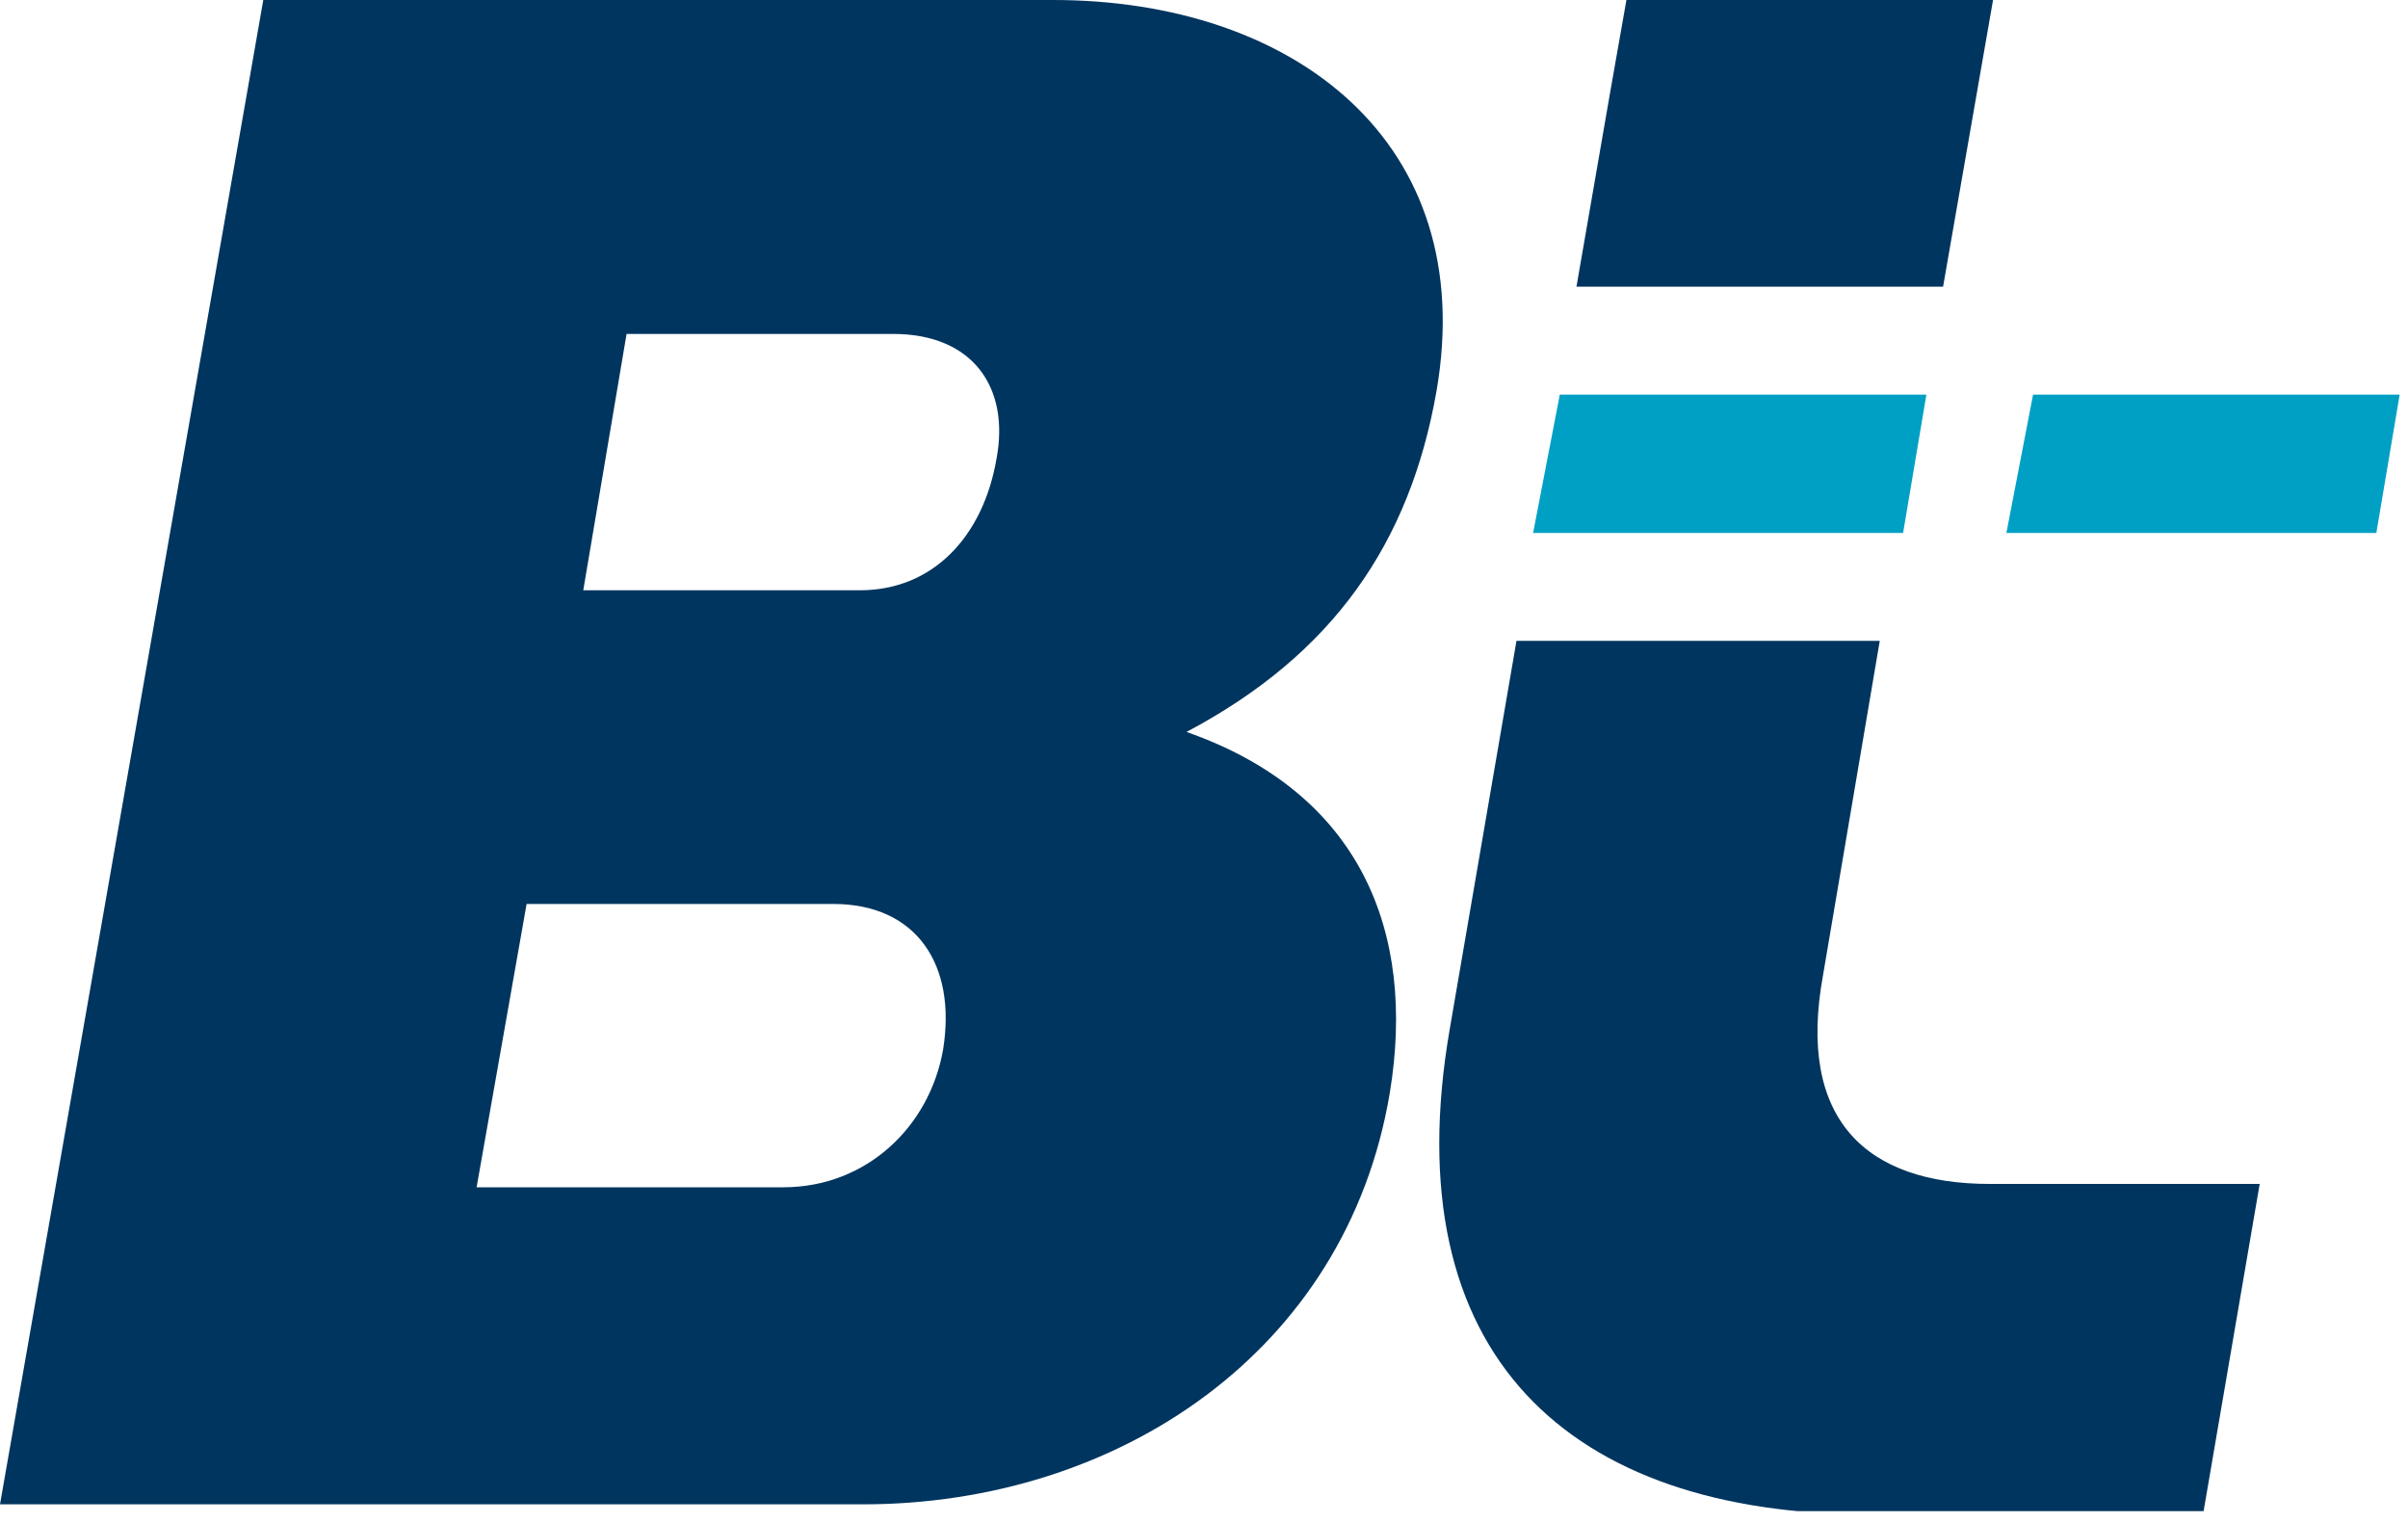
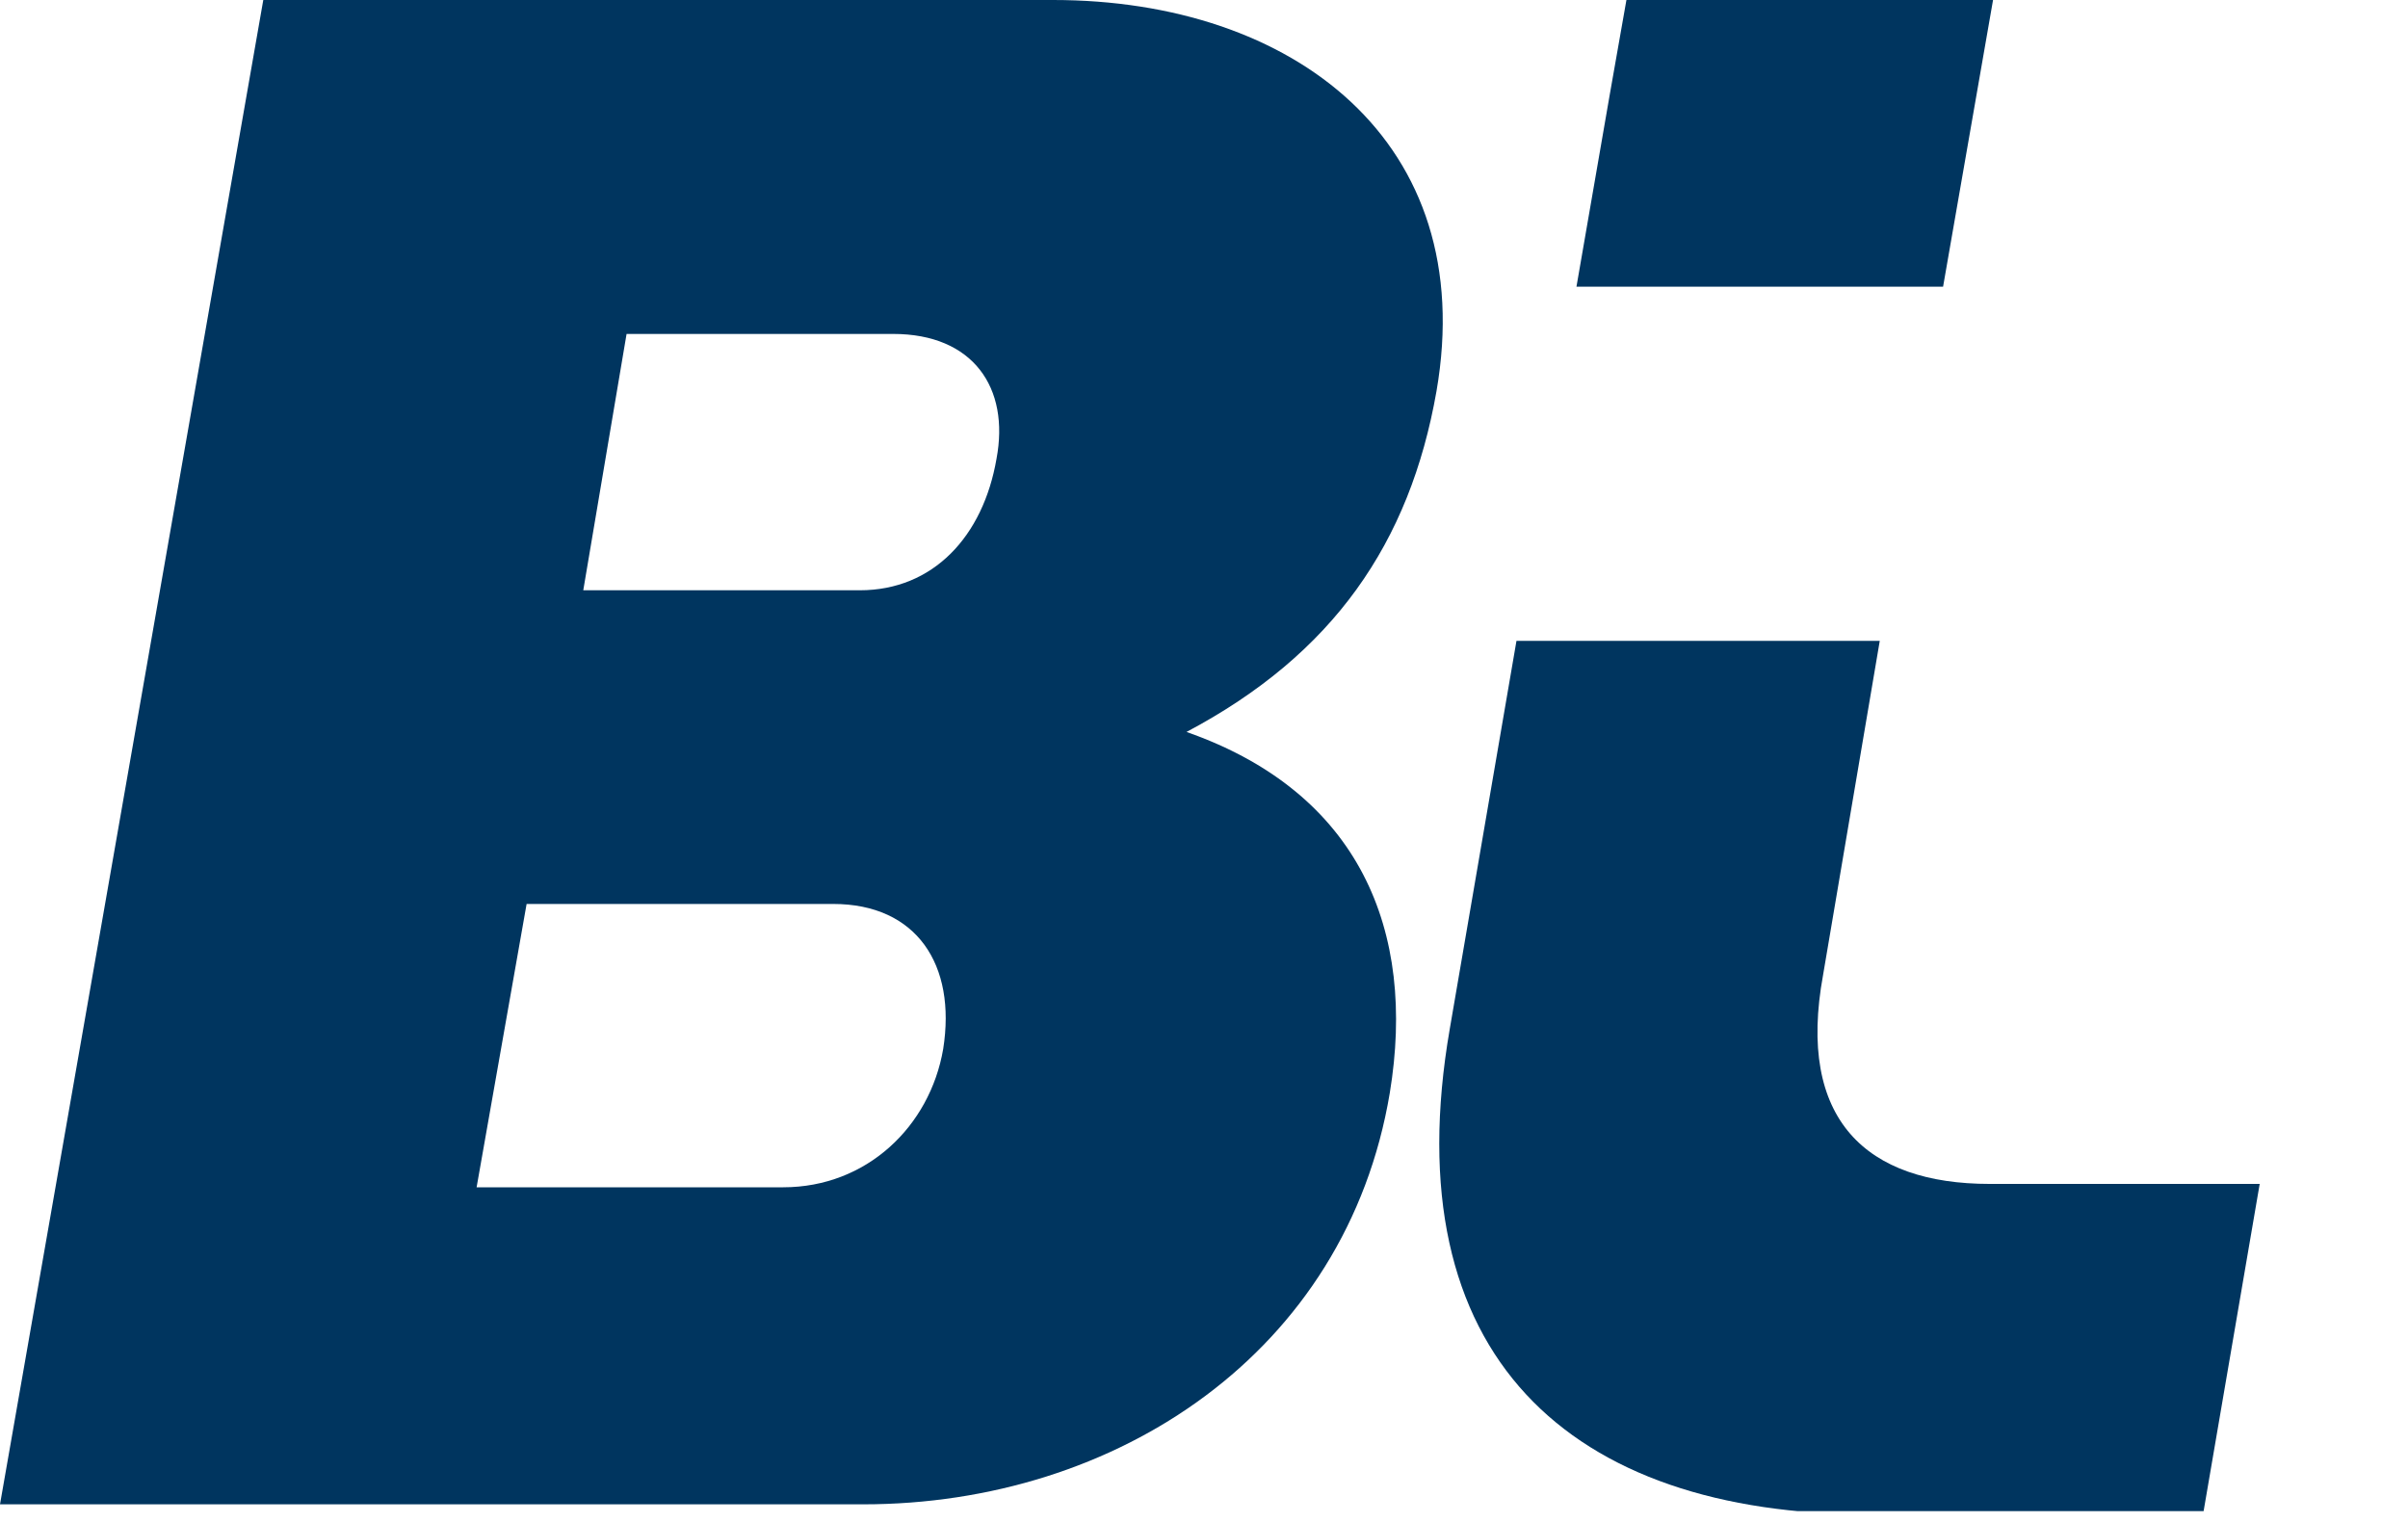
<svg xmlns="http://www.w3.org/2000/svg" width="68" height="43" viewBox="0 0 68 43" fill="none">
  <g clip-path="url(#clip0)">
-     <path d="M44.047 11.143H54.4L53.742 15.048H43.294L44.047 11.143Z" fill="#00A0C4" />
-     <path d="M57.412 11.143L56.659 15.048H67.106L67.765 11.143H57.412Z" fill="#00A0C4" />
+     <path d="M44.047 11.143H54.4H43.294L44.047 11.143Z" fill="#00A0C4" />
    <path d="M42.824 18.095L40.941 29.048C39.341 38.286 44.33 42.762 52.8 42.762H62.212L63.812 33.429H56.188C52.706 33.429 50.73 31.619 51.483 27.524L53.083 18.095H42.824V18.095ZM54.871 8.095L56.282 0H45.929L45.459 2.667L44.518 8.095H54.871Z" fill="#00355F" />
    <path d="M14.871 25.524L13.459 33.524H22.118C24.471 33.524 26.259 31.809 26.635 29.619C27.012 27.238 25.882 25.524 23.529 25.524H14.871ZM17.694 9.429L16.471 16.667H24.282C26.353 16.667 27.765 15.143 28.141 12.952C28.518 10.952 27.482 9.429 25.224 9.429H17.694V9.429ZM0 42.476L7.435 0H29.741C36.518 0 41.788 4 40.565 11.048C39.812 15.333 37.647 18.476 33.506 20.667C38.4 22.381 40 26.286 39.247 30.857C38.023 38.191 31.529 42.476 24.377 42.476H0V42.476Z" fill="#00355F" />
  </g>
  <defs>
    <clipPath id="clip0">
      <rect width="67.765" height="42.667" fill="white" />
    </clipPath>
  </defs>
</svg>